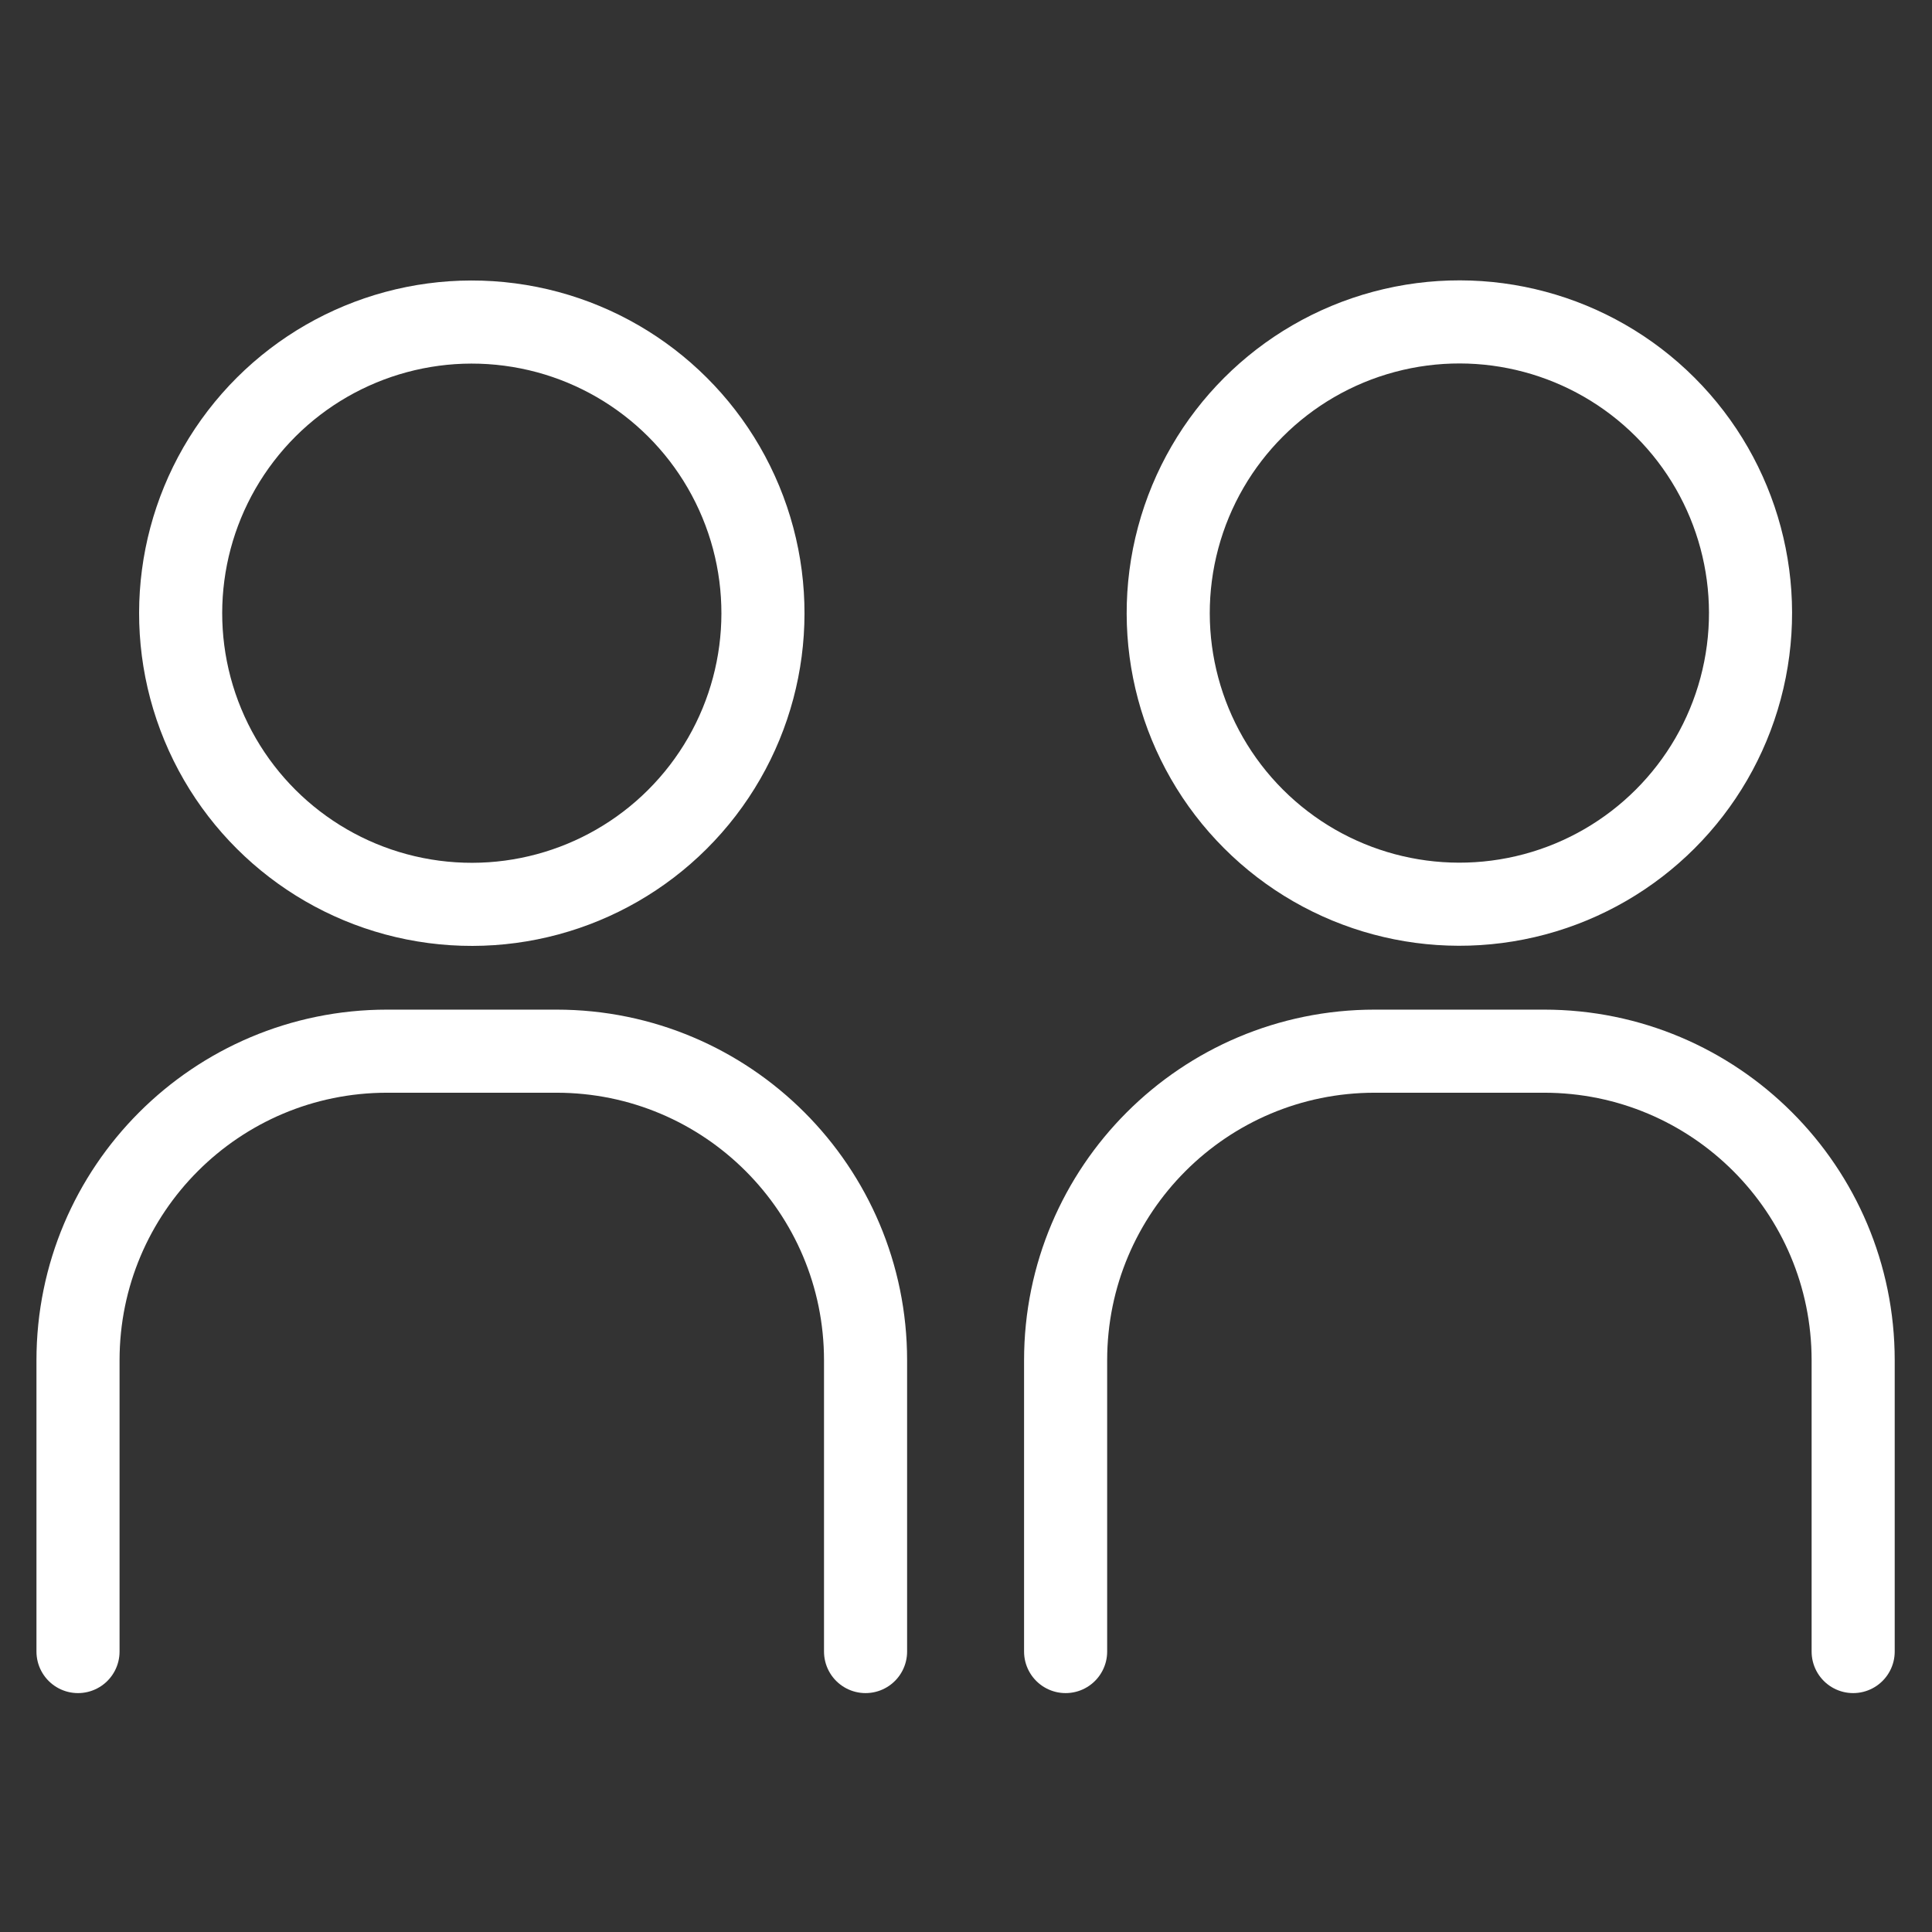
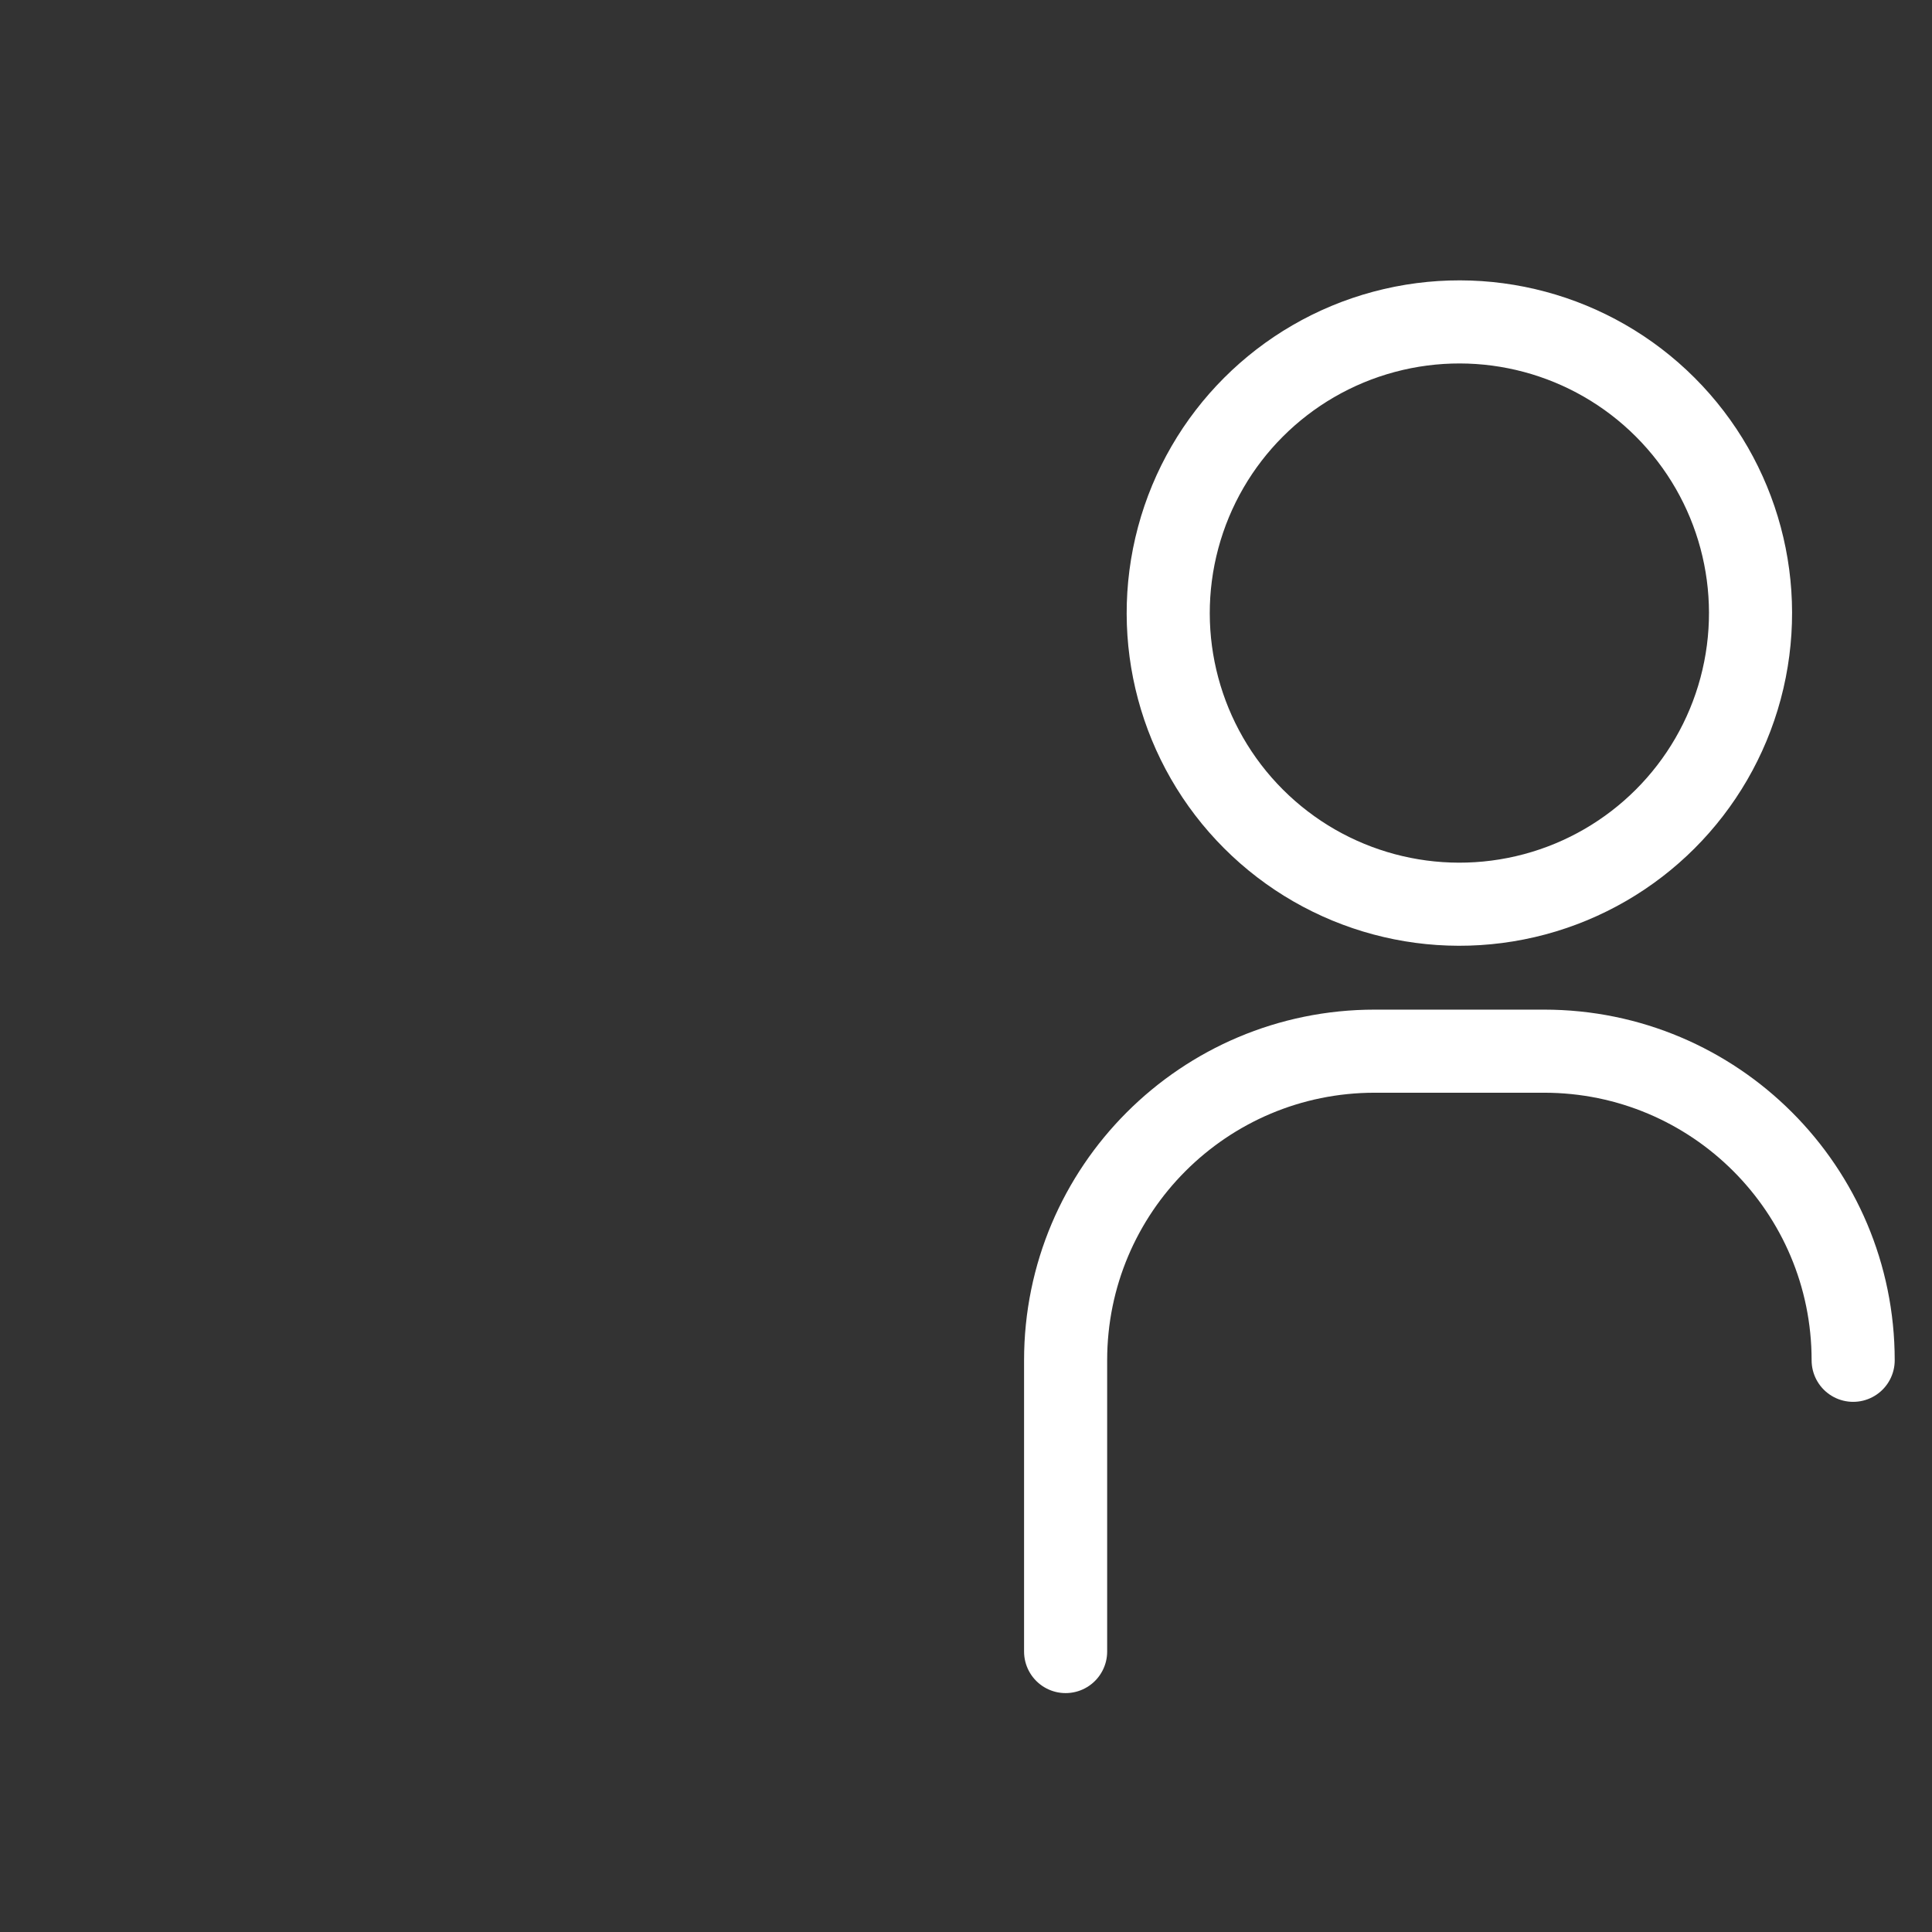
<svg xmlns="http://www.w3.org/2000/svg" viewBox="0 0 186 186">
  <rect x="0" y="0" width="186" height="186" fill="#333333" stroke="none" />
  <defs>
    <style>.cls-1,.cls-2{fill:none;}.cls-2{stroke:#fff;stroke-linecap:round;stroke-linejoin:round;stroke-width:8px;}</style>
  </defs>
  <g id="_レイヤー_1">
-     <rect class="cls-1" width="186" height="186" />
-   </g>
+     </g>
  <g id="design">
-     <circle class="cls-2" cx="45.42" cy="59.03" r="28.03" transform="translate(-19.13 21.88) rotate(-22.5)" />
-     <path class="cls-2" d="M7.51,159v-28.04c0-16.44,13.32-29.76,29.76-29.76h16.3c16.44,0,29.76,13.32,29.76,29.76v28.04" />
    <circle class="cls-2" cx="140.5" cy="59.03" r="28.03" transform="translate(-.59 116.63) rotate(-45)" />
-     <path class="cls-2" d="M102.59,159v-28.04c0-16.44,13.32-29.76,29.76-29.76h16.3c16.44,0,29.76,13.32,29.76,29.76v28.04" />
+     <path class="cls-2" d="M102.59,159v-28.04c0-16.44,13.32-29.76,29.76-29.76h16.3c16.44,0,29.76,13.32,29.76,29.76" />
  </g>
</svg>